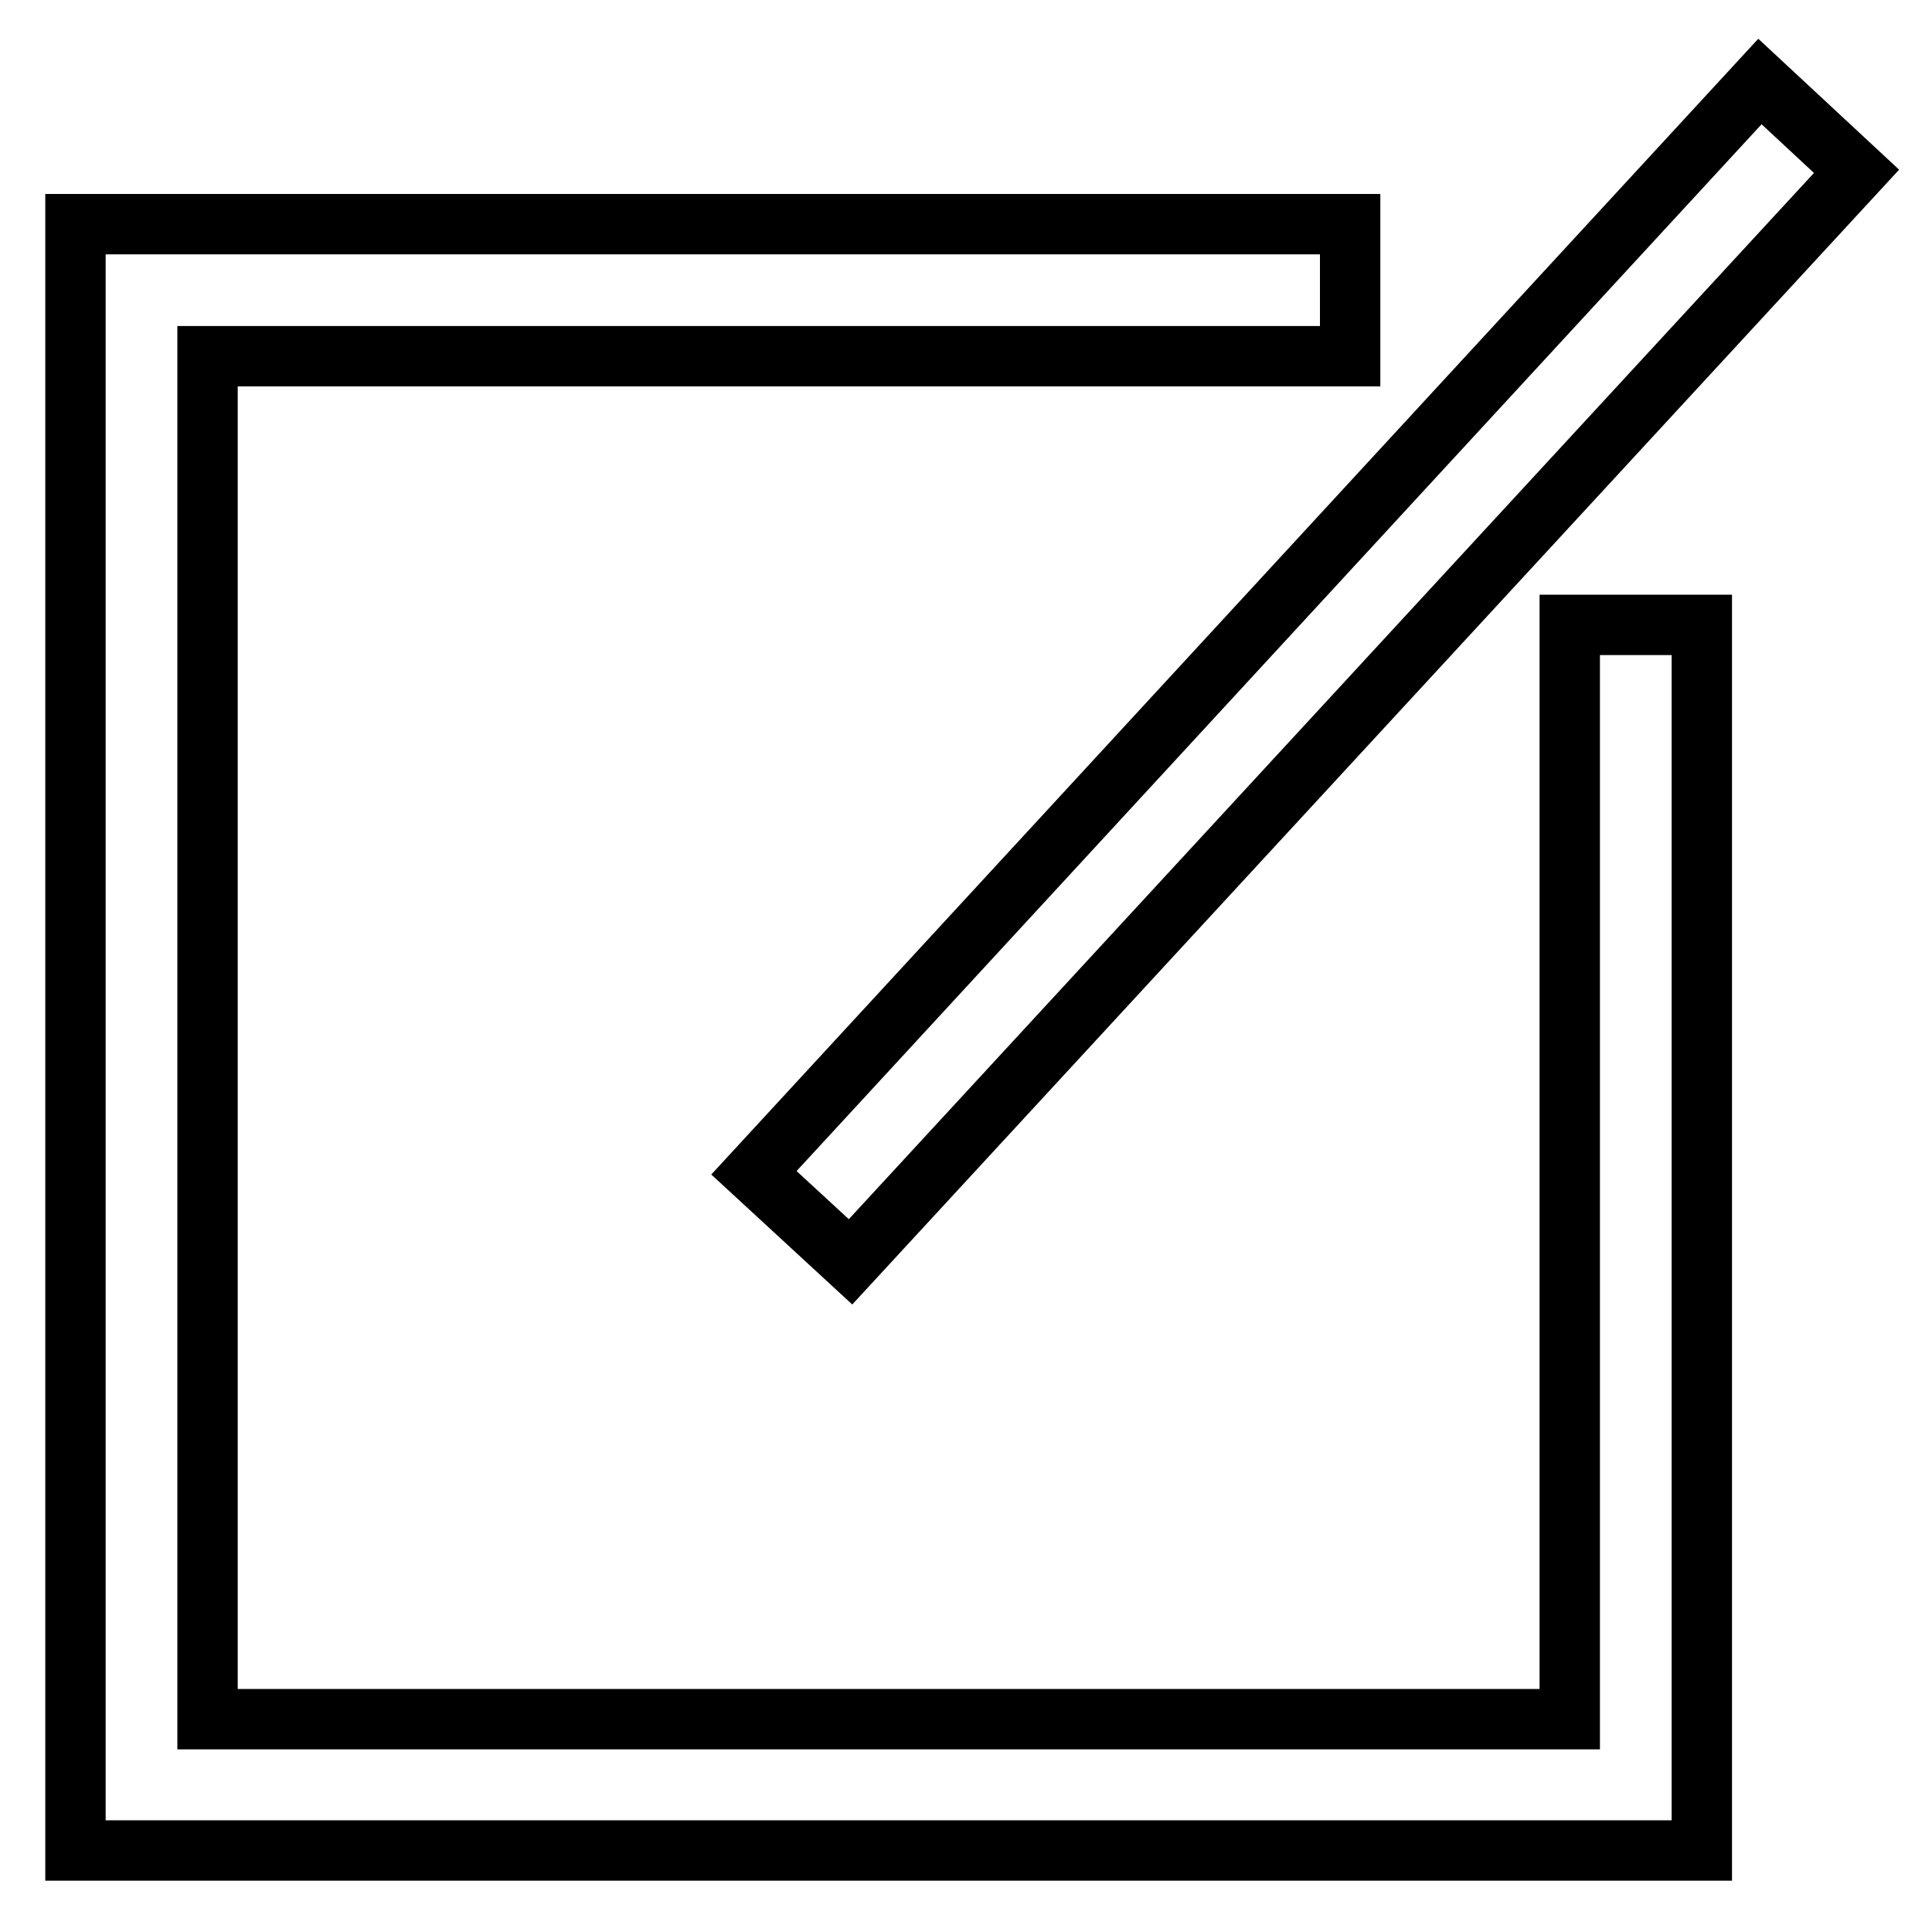
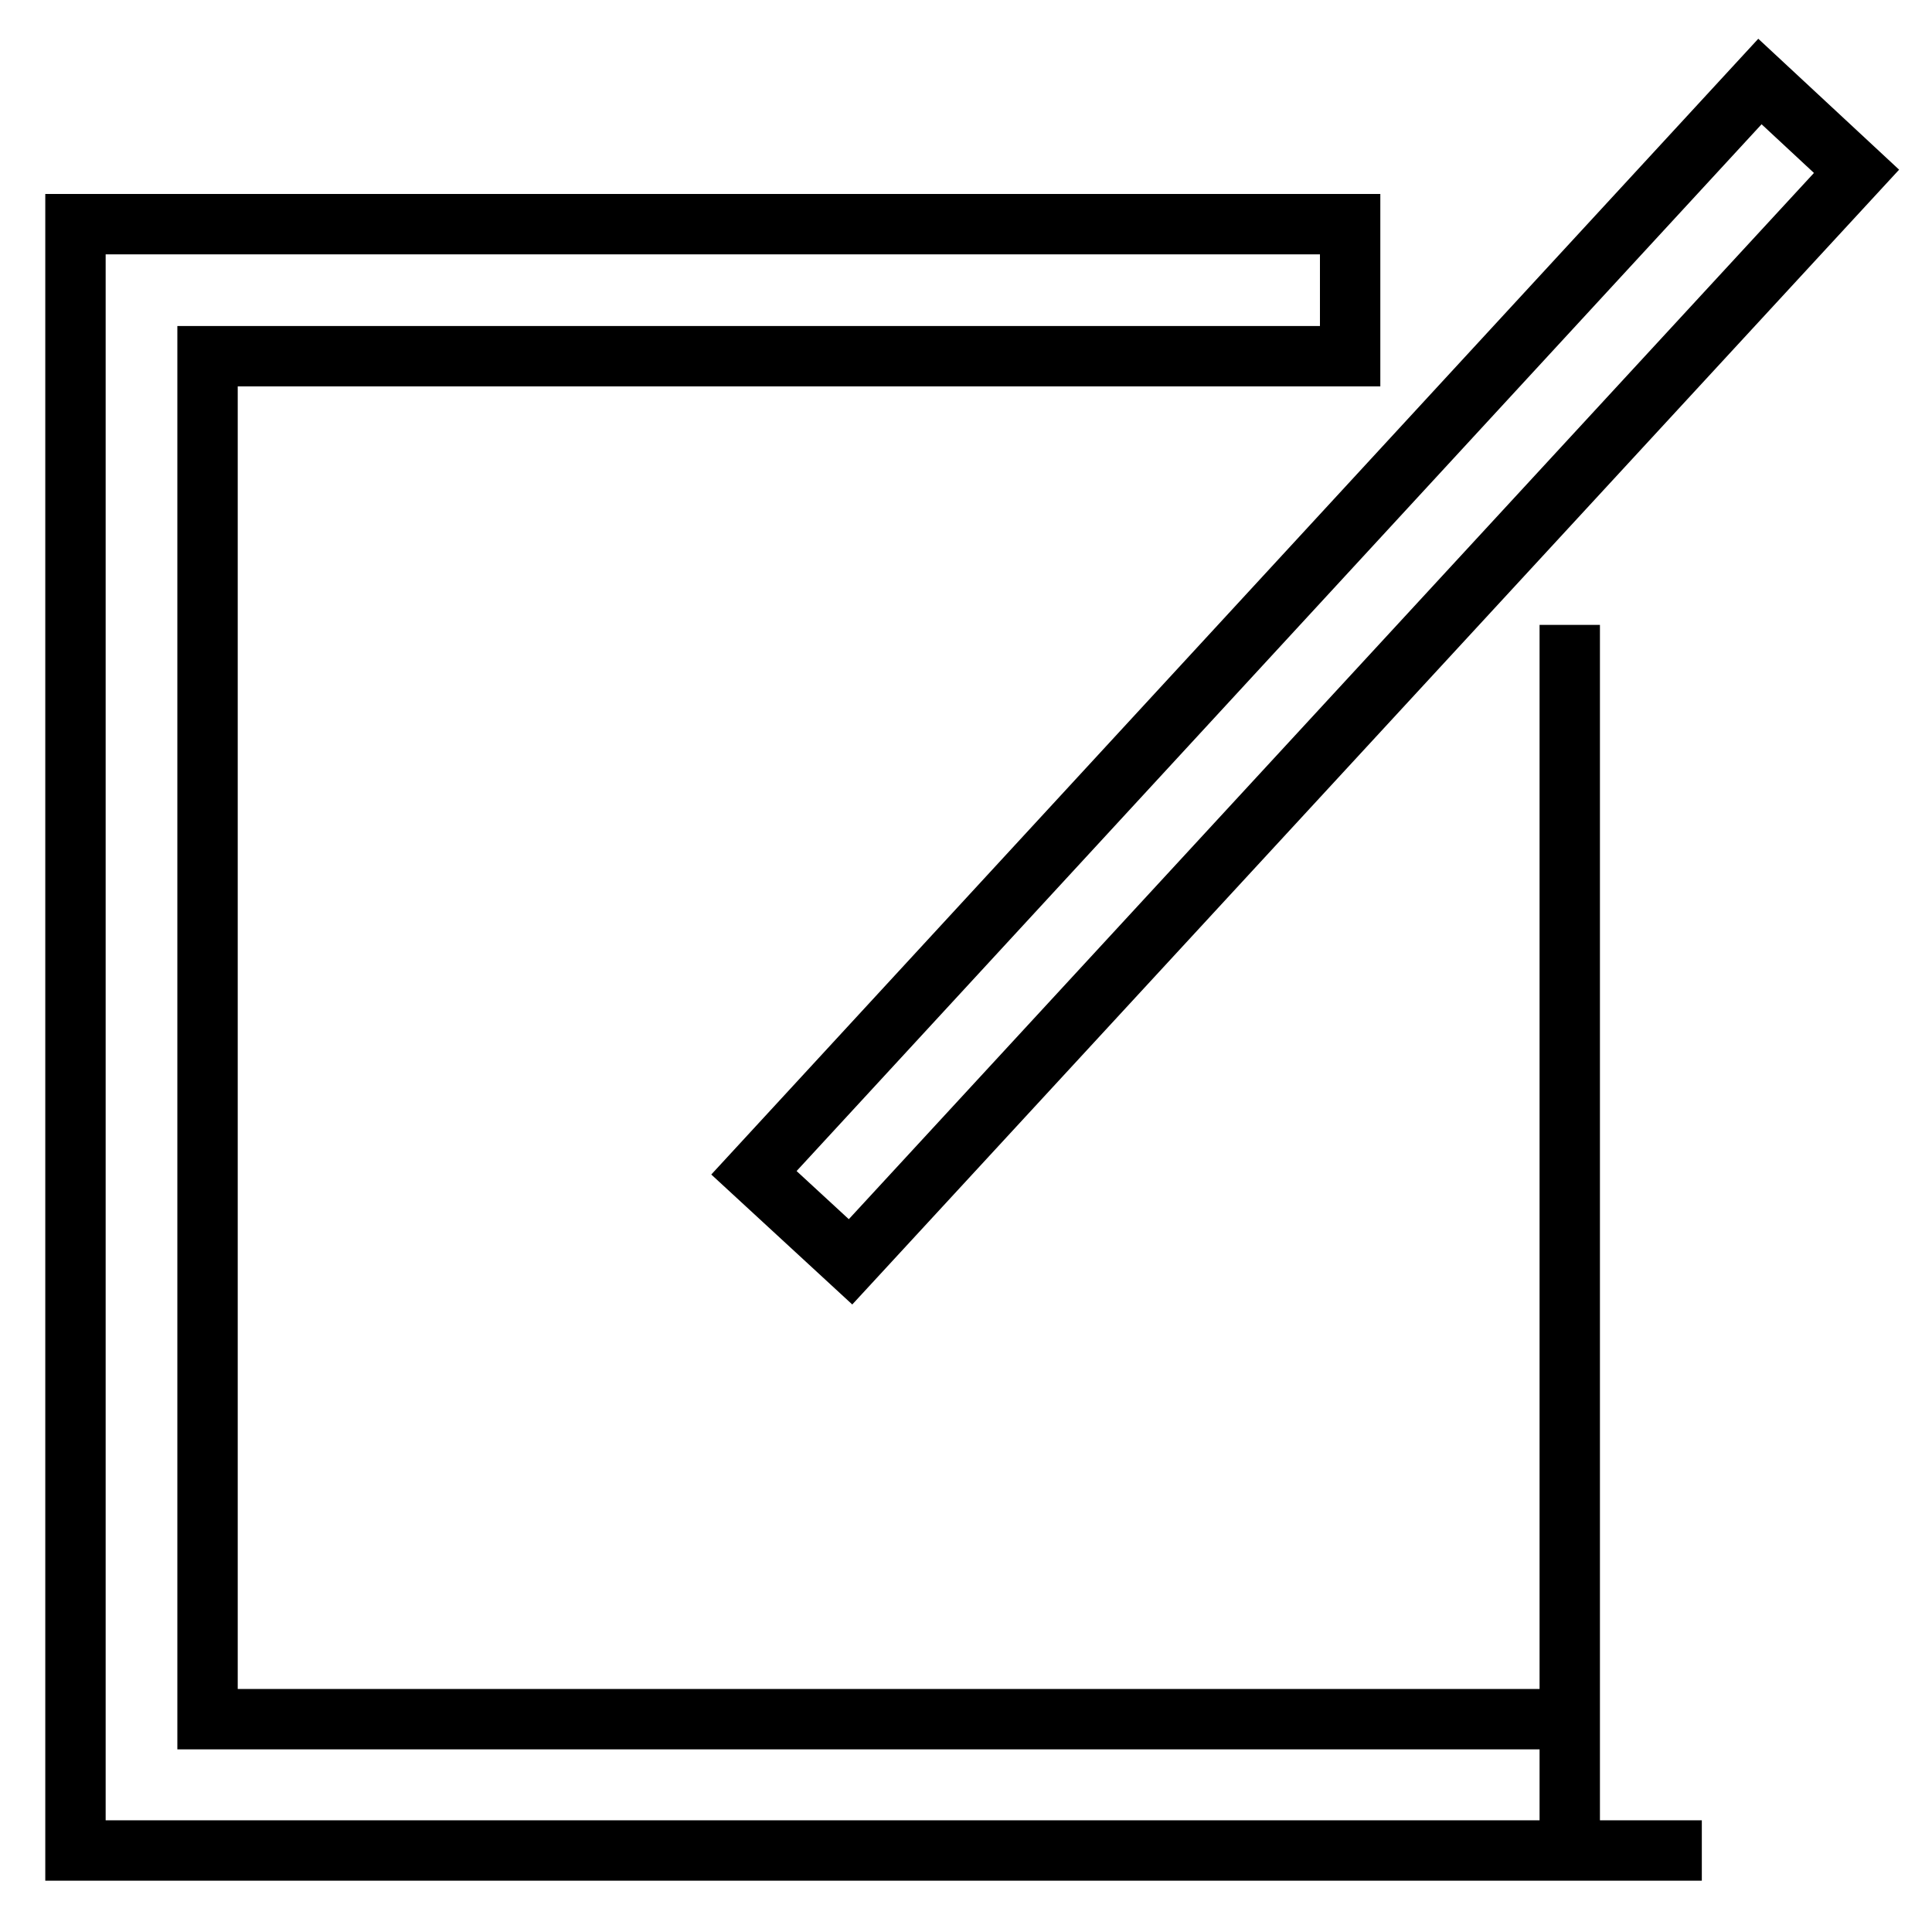
<svg xmlns="http://www.w3.org/2000/svg" version="1.1" x="0px" y="0px" viewBox="0 0 256 256" enable-background="new 0 0 256 256" xml:space="preserve">
  <g>
-     <path stroke-width="8" fill-opacity="0" stroke="#000000" d="M225.5,245.2H10V29.7h168.9v17.5H27.5v180.6H208V82.8h17.5V245.2z M233.2,10.8L246,22.7L112.7,167.2 l-12.8-11.8L233.2,10.8z" />
+     <path stroke-width="8" fill-opacity="0" stroke="#000000" d="M225.5,245.2H10V29.7h168.9v17.5H27.5v180.6H208V82.8V245.2z M233.2,10.8L246,22.7L112.7,167.2 l-12.8-11.8L233.2,10.8z" />
  </g>
</svg>